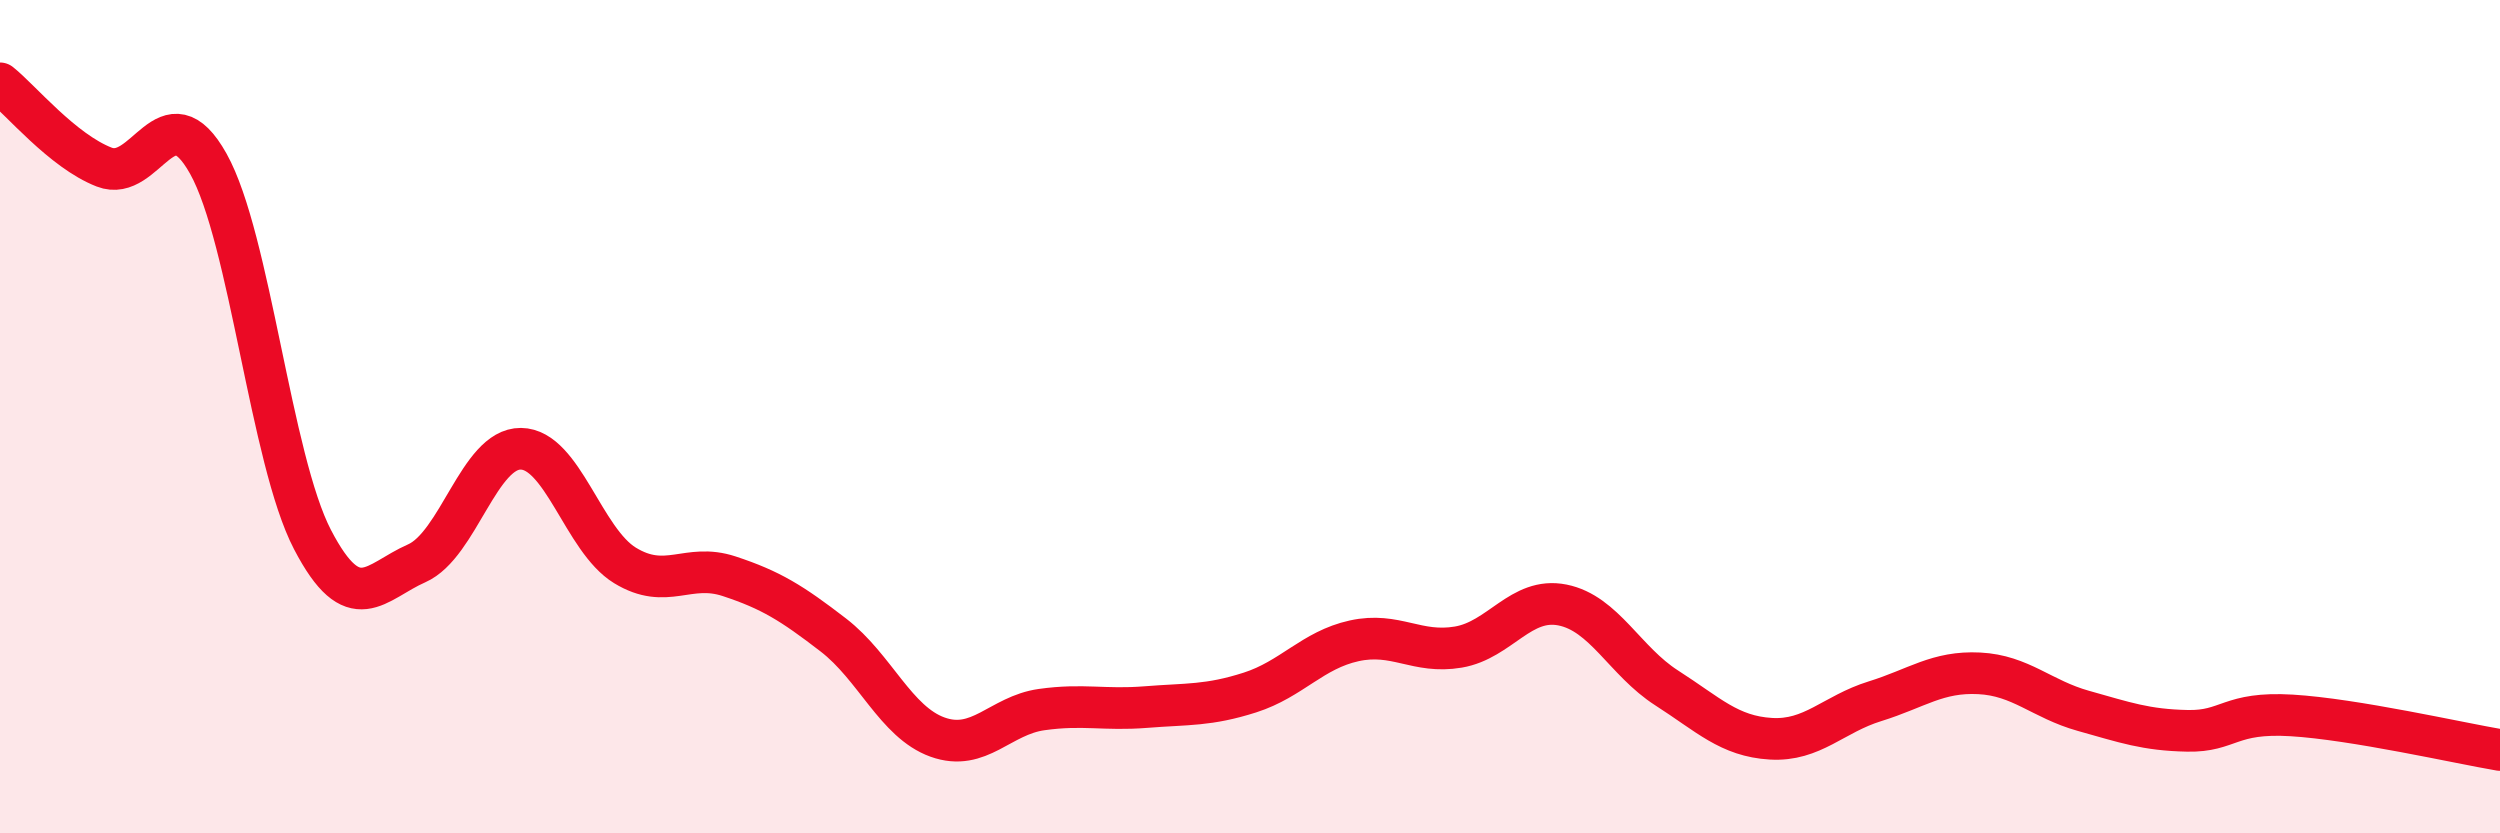
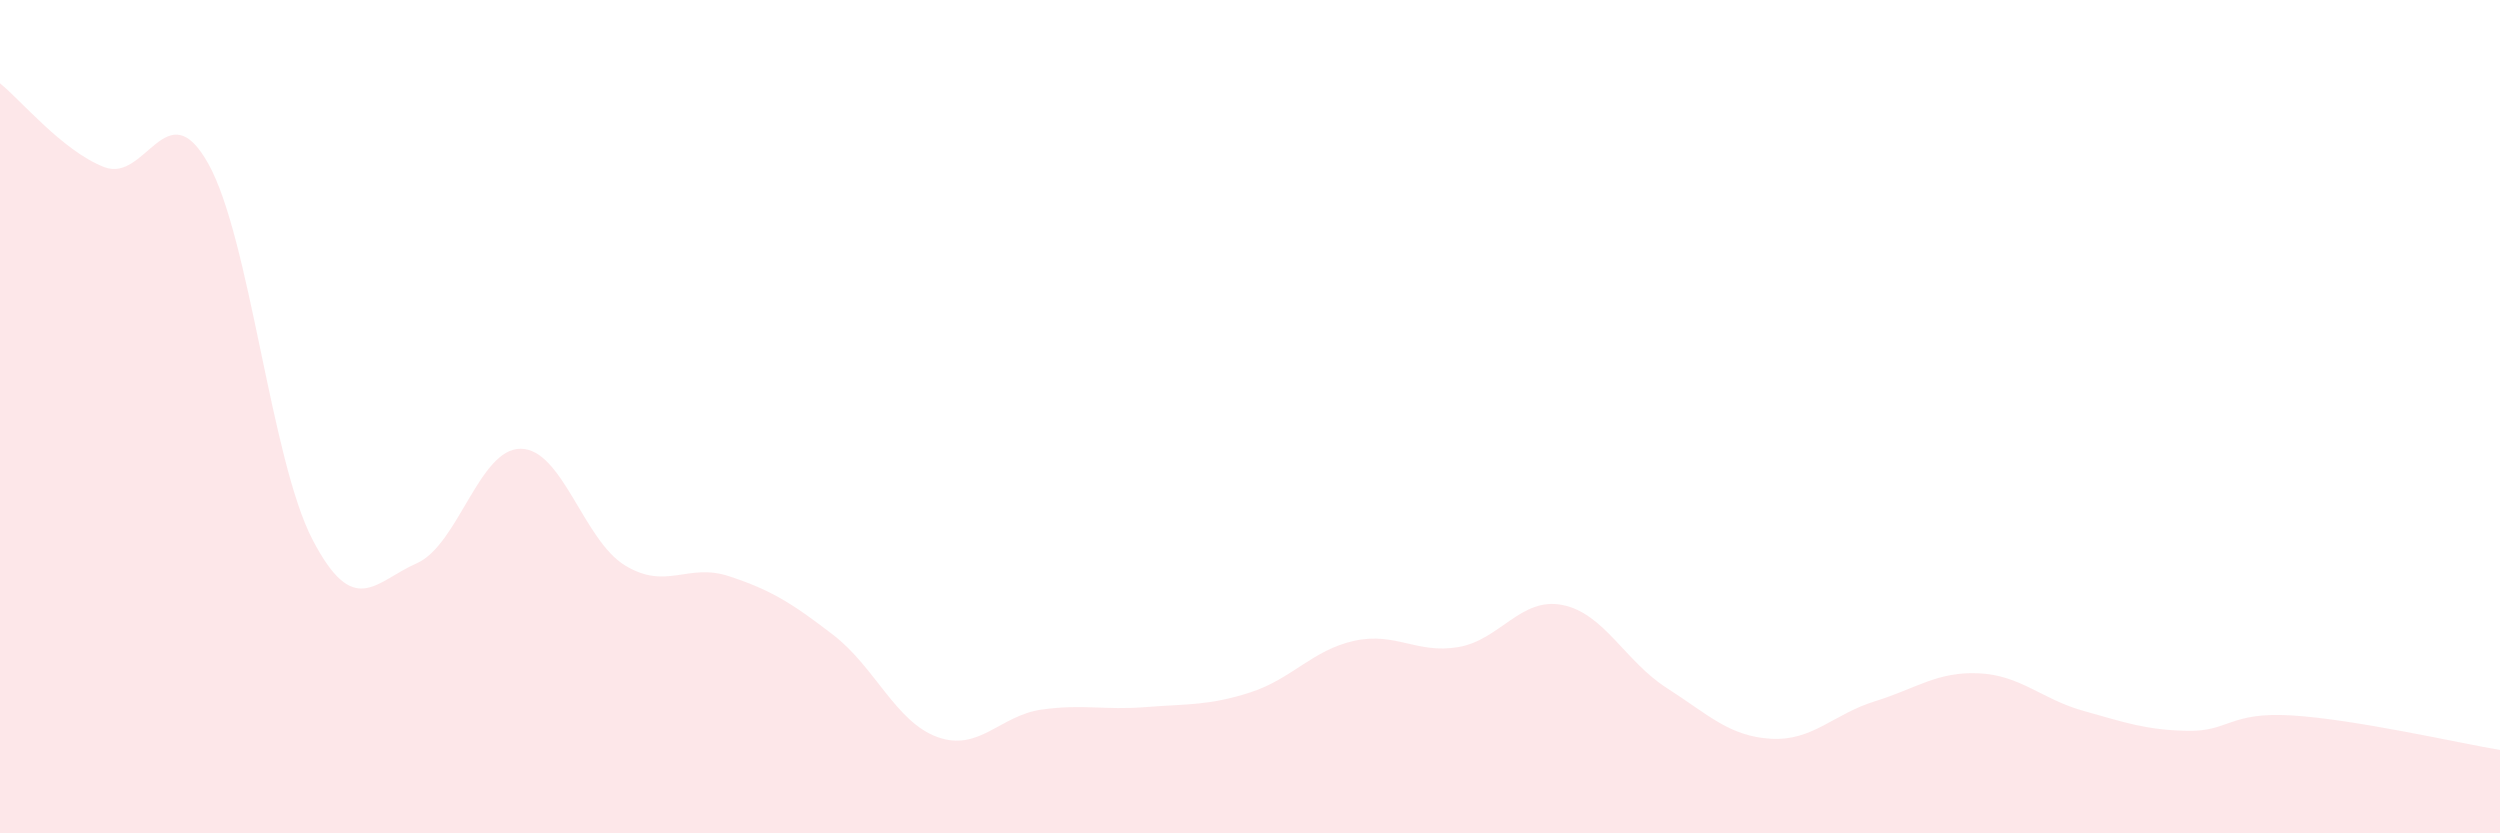
<svg xmlns="http://www.w3.org/2000/svg" width="60" height="20" viewBox="0 0 60 20">
  <path d="M 0,2 C 0.5,2.4 1.5,3.62 2.5,4.01 C 3.5,4.4 4,2.14 5,3.93 C 6,5.72 6.5,11.03 7.5,12.95 C 8.5,14.87 9,13.96 10,13.52 C 11,13.08 11.5,10.76 12.5,10.77 C 13.5,10.78 14,12.96 15,13.57 C 16,14.18 16.5,13.5 17.5,13.83 C 18.5,14.16 19,14.47 20,15.24 C 21,16.01 21.5,17.33 22.5,17.69 C 23.5,18.05 24,17.17 25,17.03 C 26,16.89 26.5,17.05 27.5,16.97 C 28.5,16.89 29,16.94 30,16.62 C 31,16.3 31.5,15.6 32.5,15.38 C 33.5,15.16 34,15.7 35,15.53 C 36,15.36 36.5,14.32 37.5,14.52 C 38.5,14.72 39,15.87 40,16.51 C 41,17.15 41.5,17.67 42.5,17.73 C 43.5,17.79 44,17.14 45,16.83 C 46,16.52 46.5,16.11 47.5,16.16 C 48.5,16.21 49,16.78 50,17.06 C 51,17.34 51.5,17.52 52.5,17.54 C 53.5,17.56 53.5,17.08 55,17.17 C 56.5,17.26 59,17.83 60,18L60 20L0 20Z" fill="#EB0A25" opacity="0.1" stroke-linecap="round" stroke-linejoin="round" />
-   <path d="M 0,2 C 0.5,2.4 1.5,3.62 2.5,4.01 C 3.5,4.4 4,2.14 5,3.93 C 6,5.72 6.5,11.03 7.5,12.95 C 8.5,14.87 9,13.96 10,13.52 C 11,13.08 11.5,10.76 12.5,10.77 C 13.5,10.78 14,12.96 15,13.57 C 16,14.18 16.5,13.5 17.5,13.83 C 18.5,14.16 19,14.47 20,15.24 C 21,16.01 21.5,17.33 22.5,17.69 C 23.5,18.05 24,17.17 25,17.03 C 26,16.89 26.5,17.05 27.5,16.97 C 28.5,16.89 29,16.94 30,16.62 C 31,16.3 31.5,15.6 32.5,15.38 C 33.5,15.16 34,15.7 35,15.53 C 36,15.36 36.5,14.32 37.5,14.52 C 38.5,14.72 39,15.87 40,16.51 C 41,17.15 41.5,17.67 42.5,17.73 C 43.5,17.79 44,17.14 45,16.83 C 46,16.52 46.5,16.11 47.5,16.16 C 48.5,16.21 49,16.78 50,17.06 C 51,17.34 51.5,17.52 52.5,17.54 C 53.5,17.56 53.5,17.08 55,17.17 C 56.5,17.26 59,17.83 60,18" stroke="#EB0A25" stroke-width="1" fill="none" stroke-linecap="round" stroke-linejoin="round" />
</svg>